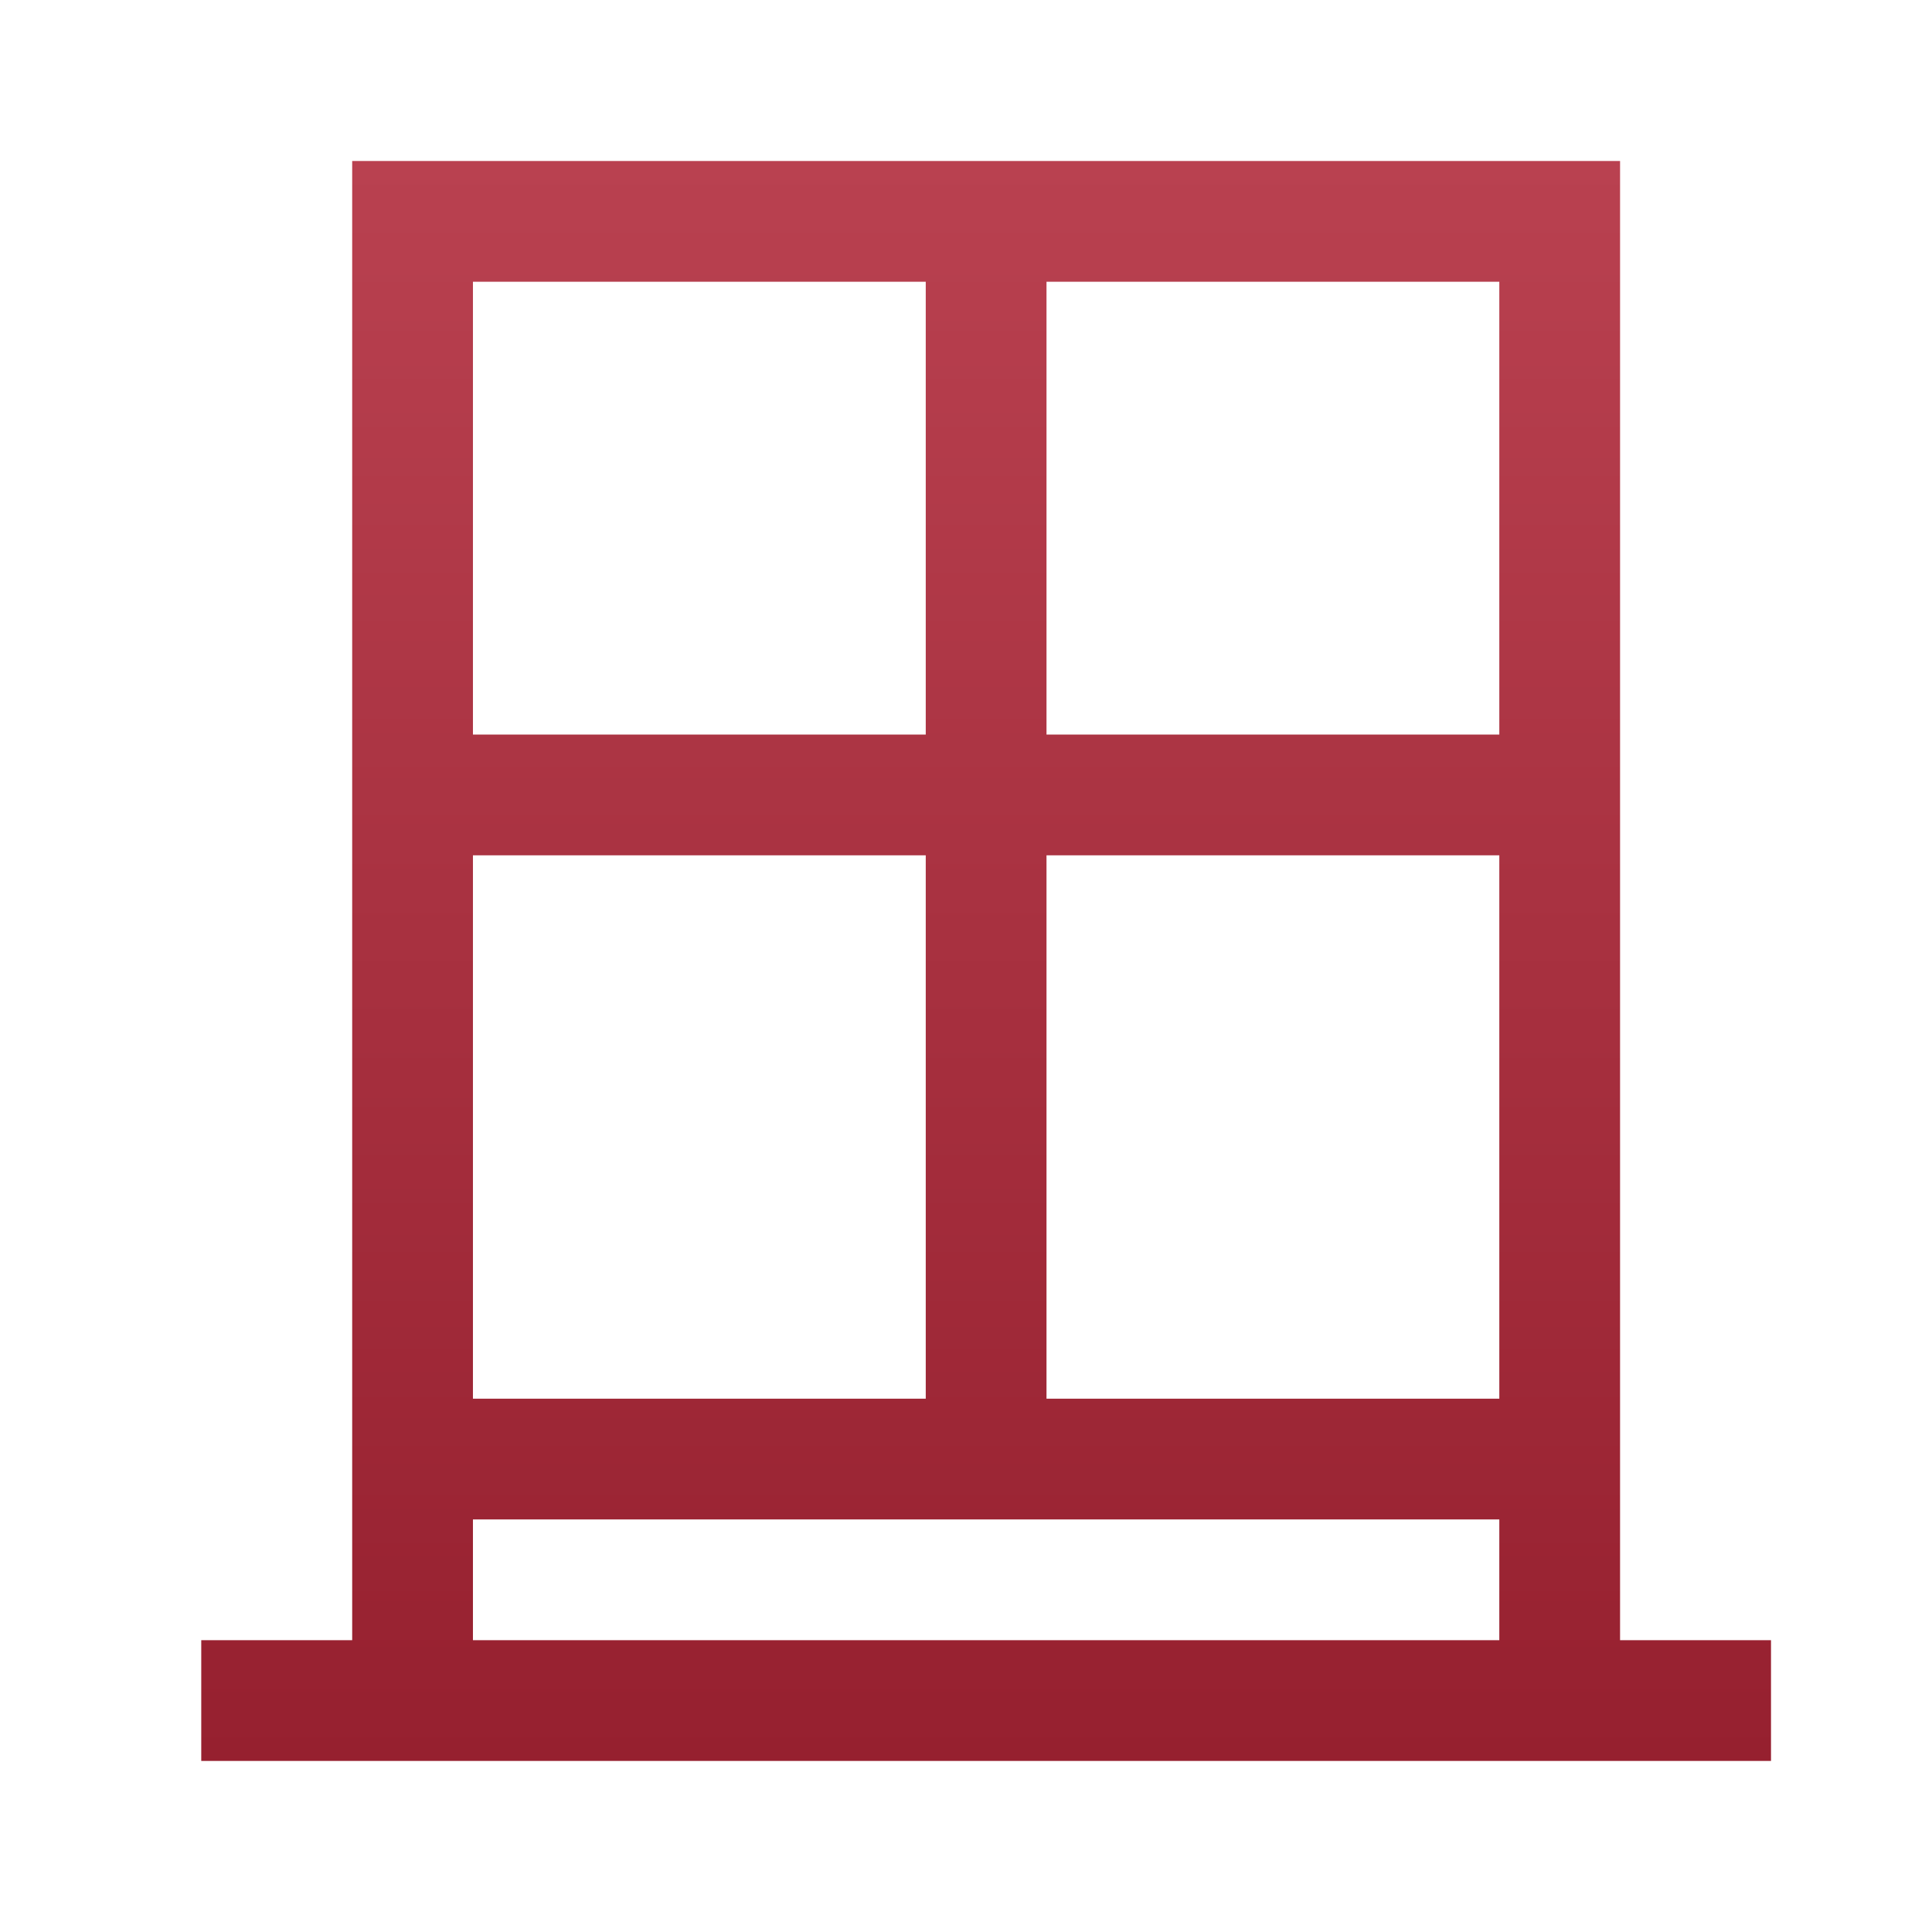
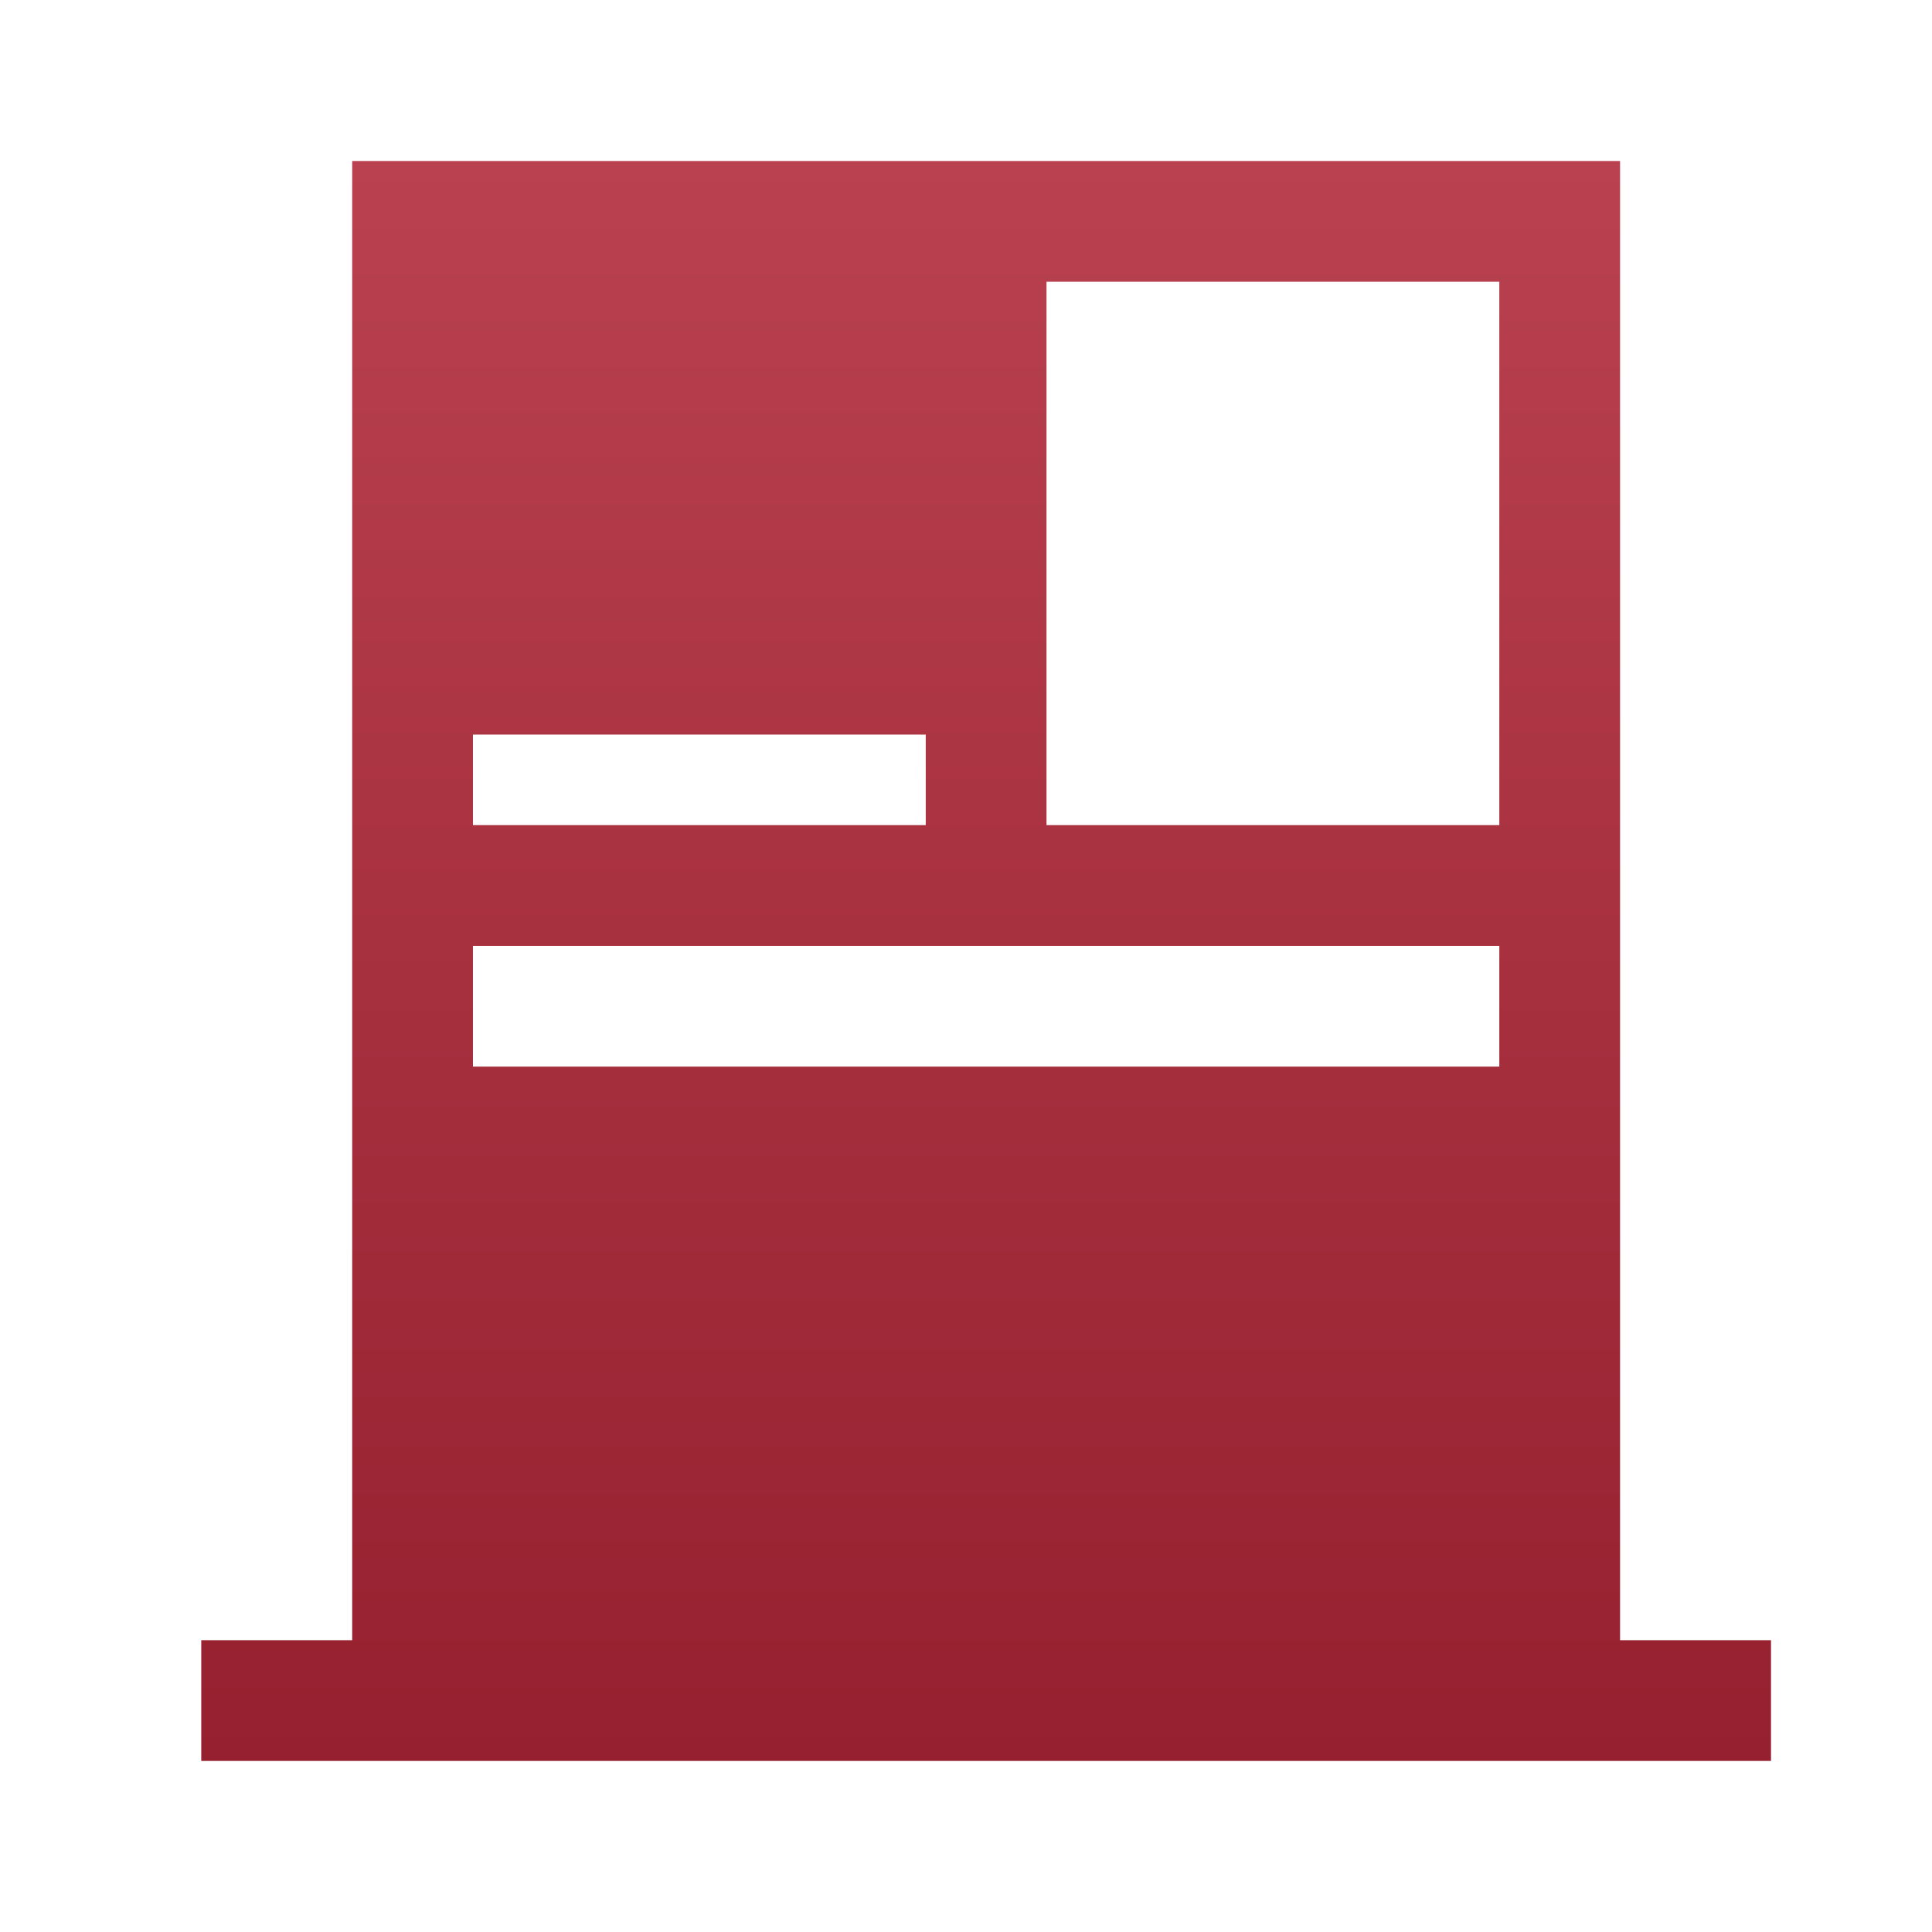
<svg xmlns="http://www.w3.org/2000/svg" width="48" height="48" fill="none">
-   <path d="M40.25 40.75V4H8.75v36.75H5v3h39v-3h-3.75zM11.75 7H23v11.25H11.75V7zm0 14.25H23v13.5H11.75v-13.5zm25.5 19.5h-25.5v-3h25.5v3zm0-6H26v-13.5h11.25v13.5zm0-16.5H26V7h11.25v11.25z" fill="url(#paint0_linear)" />
+   <path d="M40.25 40.75V4H8.75v36.75H5v3h39v-3h-3.75zM11.75 7H23v11.25H11.75V7zH23v13.5H11.75v-13.5zm25.5 19.5h-25.5v-3h25.5v3zm0-6H26v-13.5h11.25v13.5zm0-16.5H26V7h11.25v11.25z" fill="url(#paint0_linear)" />
  <defs>
    <linearGradient id="paint0_linear" x1="24.5" y1="4" x2="24.5" y2="43.75" gradientUnits="userSpaceOnUse">
      <stop stop-color="#B94150" />
      <stop offset="1" stop-color="#96202F" />
    </linearGradient>
  </defs>
</svg>